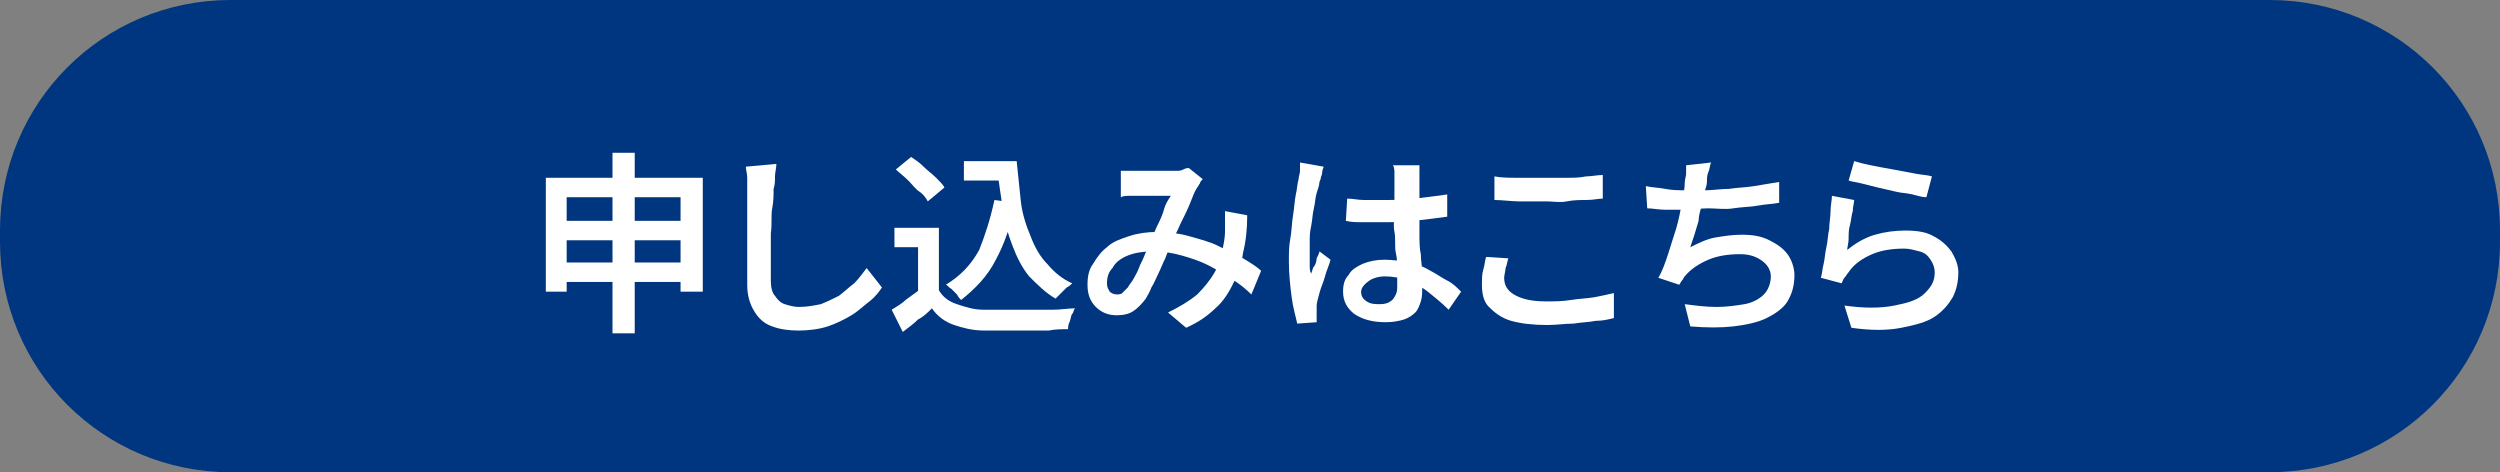
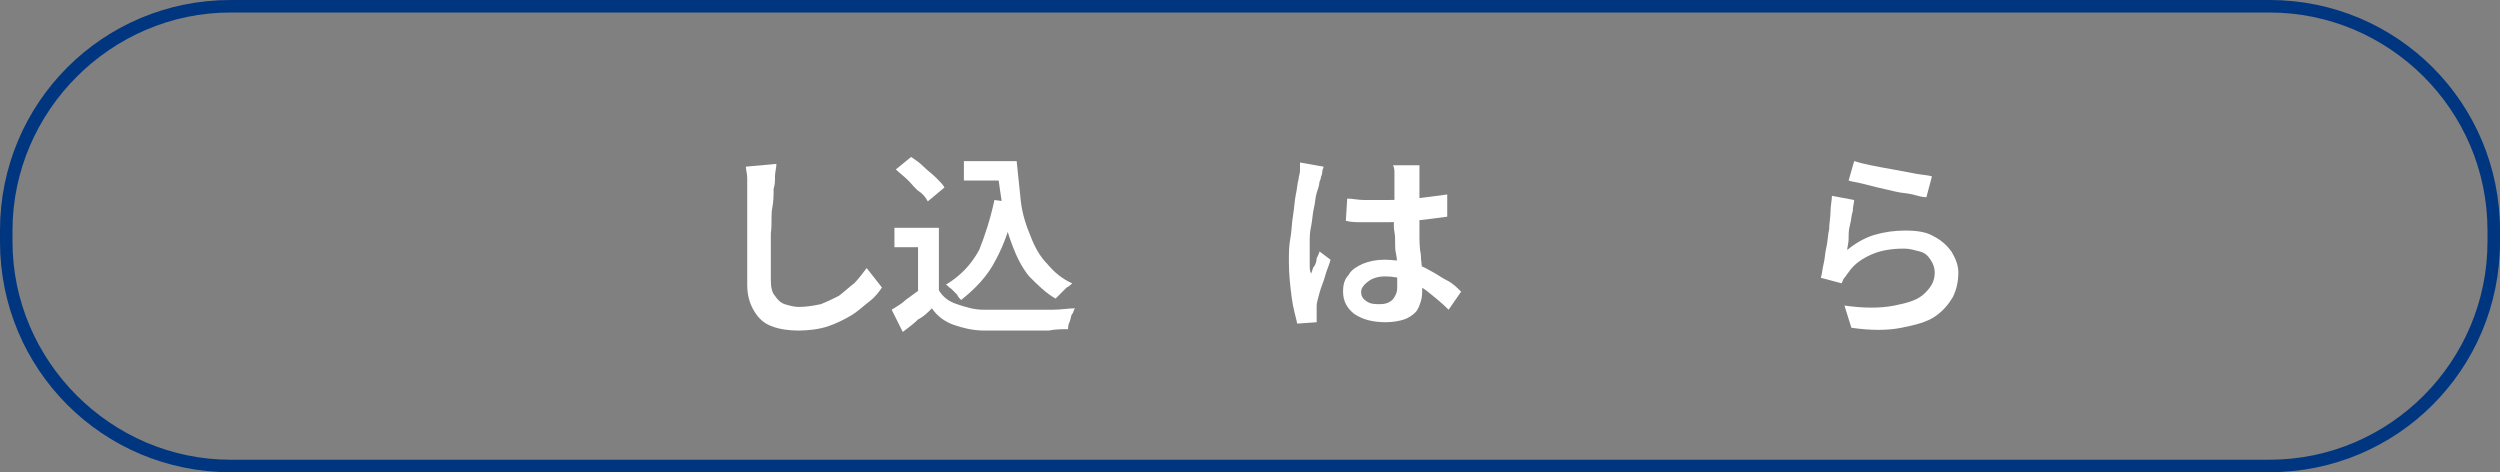
<svg xmlns="http://www.w3.org/2000/svg" version="1.1" id="レイヤー_1" x="0px" y="0px" viewBox="0 0 180 34" style="enable-background:new 0 0 180 34;" xml:space="preserve">
  <rect x="0" y="0" width="180" height="34" fill="#808080" stroke="none" />
  <style type="text/css">
	.st0{fill:#00357F;}
	.st1{fill:#FFFFFF;}
</style>
  <g>
    <g>
      <g>
-         <path class="st0" d="M16.6,33.5c-8.9,0-16.1-7.2-16.1-16.1v-0.8c0-8.9,7.2-16.1,16.1-16.1h146.8c8.9,0,16.1,7.2,16.1,16.1v0.8     c0,8.9-7.2,16.1-16.1,16.1H16.6z" />
        <path class="st0" d="M163.4,0.9c8.6,0,15.7,7,15.7,15.7v0.8c0,8.6-7,15.7-15.7,15.7H16.6C8,33.1,0.9,26,0.9,17.4v-0.8     C0.9,8,8,0.9,16.6,0.9H163.4 M163.4,0H16.6C7.4,0,0,7.4,0,16.6v0.8C0,26.6,7.4,34,16.6,34h146.8c9.2,0,16.6-7.4,16.6-16.6v-0.8     C180,7.4,172.6,0,163.4,0L163.4,0z" />
      </g>
    </g>
  </g>
  <g>
-     <path class="st1" d="M39.4,12.8h11.2V21H49v-6.8h-8.2v6.8h-1.5V12.8z M40.3,15.9h9.5v1.4h-9.5V15.9z M40.3,18.9h9.5v1.4h-9.5V18.9z    M44.1,11h1.6V24h-1.6V11z" />
    <path class="st1" d="M55.9,11.8c0,0.3-0.1,0.6-0.1,0.9c0,0.3,0,0.6-0.1,0.9c0,0.4,0,0.9-0.1,1.4s0,1.1-0.1,1.8c0,0.6,0,1.2,0,1.8   s0,1.1,0,1.6c0,0.5,0.1,0.9,0.3,1.1c0.2,0.3,0.4,0.5,0.7,0.6s0.7,0.2,1,0.2c0.6,0,1.1-0.1,1.6-0.2c0.5-0.2,0.9-0.4,1.3-0.6   c0.4-0.3,0.7-0.6,1.1-0.9c0.3-0.3,0.6-0.7,0.9-1.1l1.1,1.4c-0.2,0.3-0.5,0.7-0.9,1s-0.8,0.7-1.3,1c-0.5,0.3-1.1,0.6-1.7,0.8   c-0.6,0.2-1.4,0.3-2.1,0.3c-0.7,0-1.4-0.1-1.9-0.3c-0.6-0.2-1-0.6-1.3-1.1c-0.3-0.5-0.5-1.1-0.5-1.9c0-0.4,0-0.8,0-1.3   c0-0.5,0-1,0-1.5c0-0.5,0-1.1,0-1.6c0-0.5,0-1,0-1.4c0-0.4,0-0.8,0-1c0-0.3,0-0.6,0-0.9c0-0.3-0.1-0.6-0.1-0.8L55.9,11.8z" />
    <path class="st1" d="M67.6,20.9c0.3,0.5,0.7,0.8,1.3,1s1.2,0.4,1.9,0.4c0.4,0,0.9,0,1.4,0c0.6,0,1.1,0,1.8,0c0.6,0,1.2,0,1.8,0   c0.6,0,1.1-0.1,1.6-0.1c-0.1,0.1-0.1,0.3-0.2,0.4S77.1,23,77,23.2c-0.1,0.2-0.1,0.4-0.1,0.5c-0.4,0-0.9,0-1.4,0.1   c-0.5,0-1.1,0-1.6,0c-0.6,0-1.1,0-1.6,0c-0.5,0-1,0-1.4,0c-0.9,0-1.6-0.2-2.2-0.4c-0.6-0.2-1.2-0.6-1.6-1.2c-0.3,0.3-0.6,0.6-1,0.8   c-0.3,0.3-0.7,0.6-1.1,0.9l-0.8-1.6c0.3-0.2,0.7-0.4,1-0.7c0.4-0.3,0.7-0.5,1.1-0.8H67.6z M67.6,16.4v5.1h-1.5v-3.7h-1.7v-1.4H67.6   z M64.5,12.2l1.1-0.9c0.3,0.2,0.6,0.4,0.9,0.7c0.3,0.3,0.6,0.5,0.9,0.8c0.3,0.3,0.5,0.5,0.6,0.7l-1.2,1c-0.1-0.2-0.3-0.5-0.6-0.7   s-0.5-0.5-0.8-0.8S64.7,12.4,64.5,12.2z M71.6,14.4l1.5,0.2c-0.3,1.6-0.8,3-1.4,4.1c-0.6,1.2-1.5,2.1-2.5,2.9   c-0.1-0.1-0.2-0.2-0.3-0.4c-0.1-0.1-0.3-0.3-0.4-0.4c-0.2-0.1-0.3-0.3-0.4-0.3c1-0.6,1.8-1.4,2.4-2.5C70.9,17,71.3,15.8,71.6,14.4z    M69.4,11.6h2.9V13h-2.9V11.6z M71.6,11.6h1.6c0.1,1,0.2,2,0.3,2.9s0.4,1.8,0.7,2.5c0.3,0.8,0.7,1.5,1.2,2c0.5,0.6,1.1,1.1,1.8,1.4   c-0.1,0.1-0.2,0.2-0.4,0.3c-0.1,0.1-0.3,0.3-0.4,0.4c-0.1,0.1-0.3,0.3-0.4,0.4c-0.7-0.4-1.3-1-1.9-1.6c-0.5-0.6-0.9-1.4-1.2-2.2   c-0.3-0.8-0.6-1.7-0.7-2.6s-0.3-1.9-0.4-3h-0.3V11.6z" />
-     <path class="st1" d="M80.7,12.3c0.2,0,0.4,0,0.6,0c0.2,0,0.4,0,0.5,0c0.2,0,0.4,0,0.7,0c0.3,0,0.6,0,0.8,0c0.3,0,0.6,0,0.8,0   c0.3,0,0.5,0,0.6,0c0.2,0,0.3,0,0.5-0.1s0.3-0.1,0.4-0.1l1,0.8c-0.1,0.1-0.2,0.2-0.2,0.3c-0.1,0.1-0.1,0.2-0.2,0.3   c-0.2,0.3-0.3,0.6-0.5,1.1c-0.2,0.5-0.4,0.9-0.7,1.5c-0.2,0.5-0.5,1-0.7,1.5c-0.1,0.3-0.3,0.7-0.4,1c-0.2,0.4-0.3,0.7-0.5,1.1   c-0.2,0.4-0.3,0.7-0.5,1c-0.1,0.3-0.3,0.6-0.4,0.8c-0.3,0.4-0.6,0.7-0.9,0.9c-0.3,0.2-0.7,0.3-1.2,0.3c-0.6,0-1.1-0.2-1.5-0.6   s-0.6-0.9-0.6-1.6c0-0.6,0.1-1.1,0.4-1.5c0.3-0.5,0.6-0.9,1-1.2c0.4-0.4,1-0.6,1.6-0.8c0.6-0.2,1.3-0.3,2-0.3   c0.8,0,1.6,0.1,2.3,0.3s1.5,0.4,2.1,0.7c0.6,0.3,1.2,0.6,1.8,0.9c0.5,0.3,1,0.6,1.3,0.9l-0.7,1.7c-0.4-0.4-0.9-0.8-1.4-1.1   s-1.1-0.7-1.7-1c-0.6-0.3-1.2-0.5-1.9-0.7c-0.7-0.2-1.4-0.3-2.1-0.3c-0.7,0-1.3,0.1-1.8,0.3c-0.5,0.2-0.9,0.5-1.1,0.9   c-0.3,0.3-0.4,0.7-0.4,1.1c0,0.3,0.1,0.4,0.2,0.6c0.1,0.1,0.3,0.2,0.5,0.2c0.1,0,0.3,0,0.4-0.1c0.1-0.1,0.2-0.2,0.4-0.4   c0.1-0.2,0.3-0.4,0.4-0.6c0.1-0.2,0.3-0.5,0.4-0.8c0.1-0.3,0.3-0.6,0.4-0.9c0.1-0.3,0.3-0.6,0.4-0.9c0.2-0.4,0.3-0.8,0.5-1.2   c0.2-0.4,0.4-0.8,0.5-1.2s0.3-0.7,0.5-1c-0.1,0-0.3,0-0.5,0c-0.2,0-0.5,0-0.7,0c-0.2,0-0.5,0-0.7,0s-0.4,0-0.6,0   c-0.1,0-0.3,0-0.5,0s-0.4,0-0.6,0.1L80.7,12.3z M89.8,15.5c0,1-0.1,1.9-0.3,2.7c-0.1,0.8-0.4,1.6-0.7,2.2s-0.7,1.3-1.3,1.8   c-0.5,0.5-1.2,1-2.1,1.4l-1.3-1.1c0.8-0.4,1.5-0.8,2.1-1.3c0.5-0.5,0.9-1,1.2-1.5c0.3-0.5,0.5-1.1,0.6-1.6c0.1-0.5,0.2-1,0.2-1.4   c0-0.3,0-0.5,0-0.8s0-0.5,0-0.7L89.8,15.5z" />
    <path class="st1" d="M95.3,12c0,0.1-0.1,0.2-0.1,0.4s-0.1,0.3-0.1,0.4c0,0.1-0.1,0.3-0.1,0.3c0,0.2-0.1,0.5-0.2,0.8   c-0.1,0.3-0.1,0.7-0.2,1.1s-0.1,0.8-0.2,1.3c-0.1,0.4-0.1,0.8-0.1,1.2c0,0.4,0,0.7,0,1c0,0.2,0,0.4,0,0.6s0,0.4,0.1,0.6   c0.1-0.2,0.1-0.4,0.2-0.5s0.2-0.4,0.2-0.6c0.1-0.2,0.2-0.4,0.2-0.5l0.8,0.6c-0.1,0.4-0.3,0.8-0.4,1.2c-0.1,0.4-0.3,0.8-0.4,1.2   c-0.1,0.4-0.2,0.7-0.2,0.9c0,0.1,0,0.2,0,0.3c0,0.1,0,0.2,0,0.3c0,0.1,0,0.1,0,0.3s0,0.2,0,0.3l-1.4,0.1c-0.1-0.5-0.3-1.1-0.4-1.9   c-0.1-0.8-0.2-1.6-0.2-2.6c0-0.5,0-1.1,0.1-1.6s0.1-1.1,0.2-1.7s0.1-1,0.2-1.5c0.1-0.4,0.1-0.8,0.2-1.1c0-0.2,0.1-0.4,0.1-0.6   c0-0.2,0-0.4,0-0.6L95.3,12z M102.2,11.9c0,0.1,0,0.3,0,0.4c0,0.2,0,0.3,0,0.5c0,0.2,0,0.4,0,0.6s0,0.5,0,0.8c0,0.3,0,0.6,0,0.9   c0,0.6,0,1.2,0,1.7s0,1.1,0.1,1.5c0,0.5,0.1,0.9,0.1,1.3c0,0.4,0,0.8,0,1.1c0,0.3,0,0.7-0.1,1c-0.1,0.3-0.2,0.6-0.4,0.8   c-0.2,0.2-0.5,0.4-0.8,0.5s-0.8,0.2-1.3,0.2c-1,0-1.7-0.2-2.3-0.6c-0.5-0.4-0.8-0.9-0.8-1.6c0-0.5,0.1-0.9,0.4-1.2   c0.2-0.4,0.6-0.6,1-0.8c0.5-0.2,1-0.3,1.6-0.3c0.6,0,1.2,0.1,1.8,0.2c0.5,0.1,1,0.3,1.5,0.6c0.4,0.2,0.8,0.5,1.2,0.7s0.7,0.5,1,0.8   l-0.9,1.3c-0.5-0.5-1-0.9-1.5-1.3c-0.5-0.4-1-0.6-1.5-0.8s-1-0.3-1.6-0.3c-0.4,0-0.8,0.1-1.1,0.3S98,20.7,98,21   c0,0.3,0.1,0.5,0.4,0.7s0.6,0.2,1,0.2c0.3,0,0.6-0.1,0.7-0.2c0.2-0.1,0.3-0.3,0.4-0.5c0.1-0.2,0.1-0.4,0.1-0.7c0-0.2,0-0.6,0-1   c0-0.4,0-0.9-0.1-1.3s0-1-0.1-1.5s0-1,0-1.5c0-0.5,0-1,0-1.4s0-0.8,0-1c0-0.1,0-0.3,0-0.4s0-0.3-0.1-0.5H102.2z M97,14.3   c0.4,0,0.8,0.1,1.2,0.1s0.8,0,1.2,0c0.8,0,1.7,0,2.5-0.1s1.6-0.2,2.3-0.3v1.6c-0.7,0.1-1.5,0.2-2.4,0.3c-0.8,0.1-1.7,0.1-2.5,0.1   c-0.4,0-0.8,0-1.2,0s-0.8,0-1.2-0.1L97,14.3z" />
-     <path class="st1" d="M108.6,18.6c-0.1,0.3-0.1,0.5-0.2,0.7c0,0.2-0.1,0.5-0.1,0.7c0,0.5,0.2,0.9,0.7,1.2c0.5,0.3,1.2,0.5,2.3,0.5   c0.6,0,1.2,0,1.8-0.1s1.1-0.1,1.7-0.2c0.5-0.1,1-0.2,1.4-0.3l0,1.8c-0.4,0.1-0.8,0.2-1.3,0.2c-0.5,0.1-1,0.1-1.6,0.2   c-0.6,0-1.2,0.1-1.9,0.1c-1,0-1.9-0.1-2.6-0.3c-0.7-0.2-1.2-0.6-1.6-1c-0.4-0.4-0.5-1-0.5-1.6c0-0.4,0-0.8,0.1-1.1s0.1-0.6,0.2-0.9   L108.6,18.6z M107.6,12.7c0.5,0.1,1.1,0.1,1.7,0.1c0.6,0,1.3,0,2.1,0c0.5,0,0.9,0,1.4,0s0.9,0,1.4-0.1c0.4,0,0.8-0.1,1.2-0.1v1.7   c-0.3,0-0.7,0.1-1.2,0.1c-0.4,0-0.9,0-1.4,0.1s-1,0-1.4,0c-0.7,0-1.4,0-2,0c-0.6,0-1.2-0.1-1.8-0.1V12.7z" />
-     <path class="st1" d="M118.5,13.4c0.4,0.1,0.9,0.1,1.4,0.2c0.5,0.1,1,0.1,1.4,0.1c0.4,0,0.9,0,1.5,0c0.5,0,1.1-0.1,1.7-0.1   c0.6-0.1,1.2-0.1,1.8-0.2c0.6-0.1,1.2-0.2,1.8-0.3l0,1.5c-0.5,0.1-1,0.1-1.5,0.2s-1.2,0.1-1.8,0.2S123.6,15,123,15   s-1.1,0.1-1.6,0.1c-0.5,0-1,0-1.5,0s-0.9-0.1-1.3-0.1L118.5,13.4z M123.2,11.7c-0.1,0.2-0.1,0.5-0.2,0.7s-0.1,0.5-0.1,0.7   c0,0.2-0.1,0.5-0.2,0.8s-0.1,0.6-0.2,1c-0.1,0.3-0.2,0.7-0.2,1c-0.1,0.3-0.2,0.7-0.3,1c-0.1,0.3-0.2,0.6-0.3,0.9   c0.6-0.3,1.2-0.6,1.8-0.7c0.6-0.1,1.2-0.2,1.9-0.2c0.8,0,1.4,0.1,2,0.4s1,0.6,1.3,1c0.3,0.4,0.5,1,0.5,1.5c0,0.8-0.2,1.4-0.5,1.9   s-0.9,0.9-1.5,1.2s-1.5,0.5-2.4,0.6c-0.9,0.1-1.9,0.1-3.1,0l-0.4-1.6c0.8,0.1,1.5,0.2,2.3,0.2c0.7,0,1.4-0.1,2-0.2s1.1-0.4,1.4-0.7   c0.3-0.3,0.5-0.8,0.5-1.3c0-0.4-0.2-0.8-0.6-1.1c-0.4-0.3-0.9-0.5-1.6-0.5c-0.8,0-1.6,0.1-2.3,0.4c-0.7,0.3-1.3,0.7-1.7,1.2   c-0.1,0.1-0.1,0.2-0.2,0.3c-0.1,0.1-0.1,0.2-0.2,0.3l-1.5-0.5c0.3-0.5,0.5-1.1,0.7-1.7c0.2-0.6,0.4-1.3,0.6-1.9   c0.2-0.7,0.3-1.3,0.4-1.8c0.1-0.6,0.2-1,0.2-1.4c0-0.3,0.1-0.5,0.1-0.7c0-0.2,0-0.4,0-0.6L123.2,11.7z" />
    <path class="st1" d="M133.5,14.4c0,0.2-0.1,0.5-0.1,0.8c-0.1,0.3-0.1,0.6-0.2,1c-0.1,0.3-0.1,0.7-0.1,1s-0.1,0.6-0.1,0.8   c0.6-0.5,1.3-0.9,2-1.1c0.7-0.2,1.4-0.3,2.2-0.3c0.8,0,1.5,0.1,2,0.4c0.6,0.3,1,0.7,1.3,1.1c0.3,0.5,0.5,1,0.5,1.5   c0,0.6-0.1,1.2-0.4,1.8c-0.3,0.5-0.7,1-1.3,1.4c-0.6,0.4-1.4,0.6-2.4,0.8c-1,0.2-2.2,0.2-3.6,0l-0.5-1.6c1.4,0.2,2.6,0.2,3.6,0   c1-0.2,1.7-0.4,2.2-0.9s0.7-0.9,0.7-1.5c0-0.3-0.1-0.6-0.3-0.9c-0.2-0.3-0.4-0.5-0.8-0.6s-0.7-0.2-1.1-0.2c-0.8,0-1.6,0.1-2.3,0.4   s-1.3,0.7-1.7,1.3c-0.1,0.1-0.2,0.3-0.3,0.4c-0.1,0.1-0.1,0.2-0.2,0.4l-1.5-0.4c0.1-0.3,0.1-0.6,0.2-1c0.1-0.4,0.1-0.8,0.2-1.2   c0.1-0.4,0.1-0.9,0.2-1.3c0-0.4,0.1-0.9,0.1-1.3c0-0.4,0.1-0.8,0.1-1.1L133.5,14.4z M133.5,11.6c0.3,0.1,0.7,0.2,1.2,0.3   c0.5,0.1,1,0.2,1.6,0.3c0.5,0.1,1.1,0.2,1.6,0.3c0.5,0.1,0.9,0.1,1.2,0.2l-0.4,1.5c-0.3,0-0.6-0.1-1-0.2c-0.4-0.1-0.8-0.1-1.2-0.2   s-0.9-0.2-1.3-0.3c-0.4-0.1-0.8-0.2-1.2-0.3c-0.4-0.1-0.6-0.1-0.9-0.2L133.5,11.6z" />
  </g>
</svg>